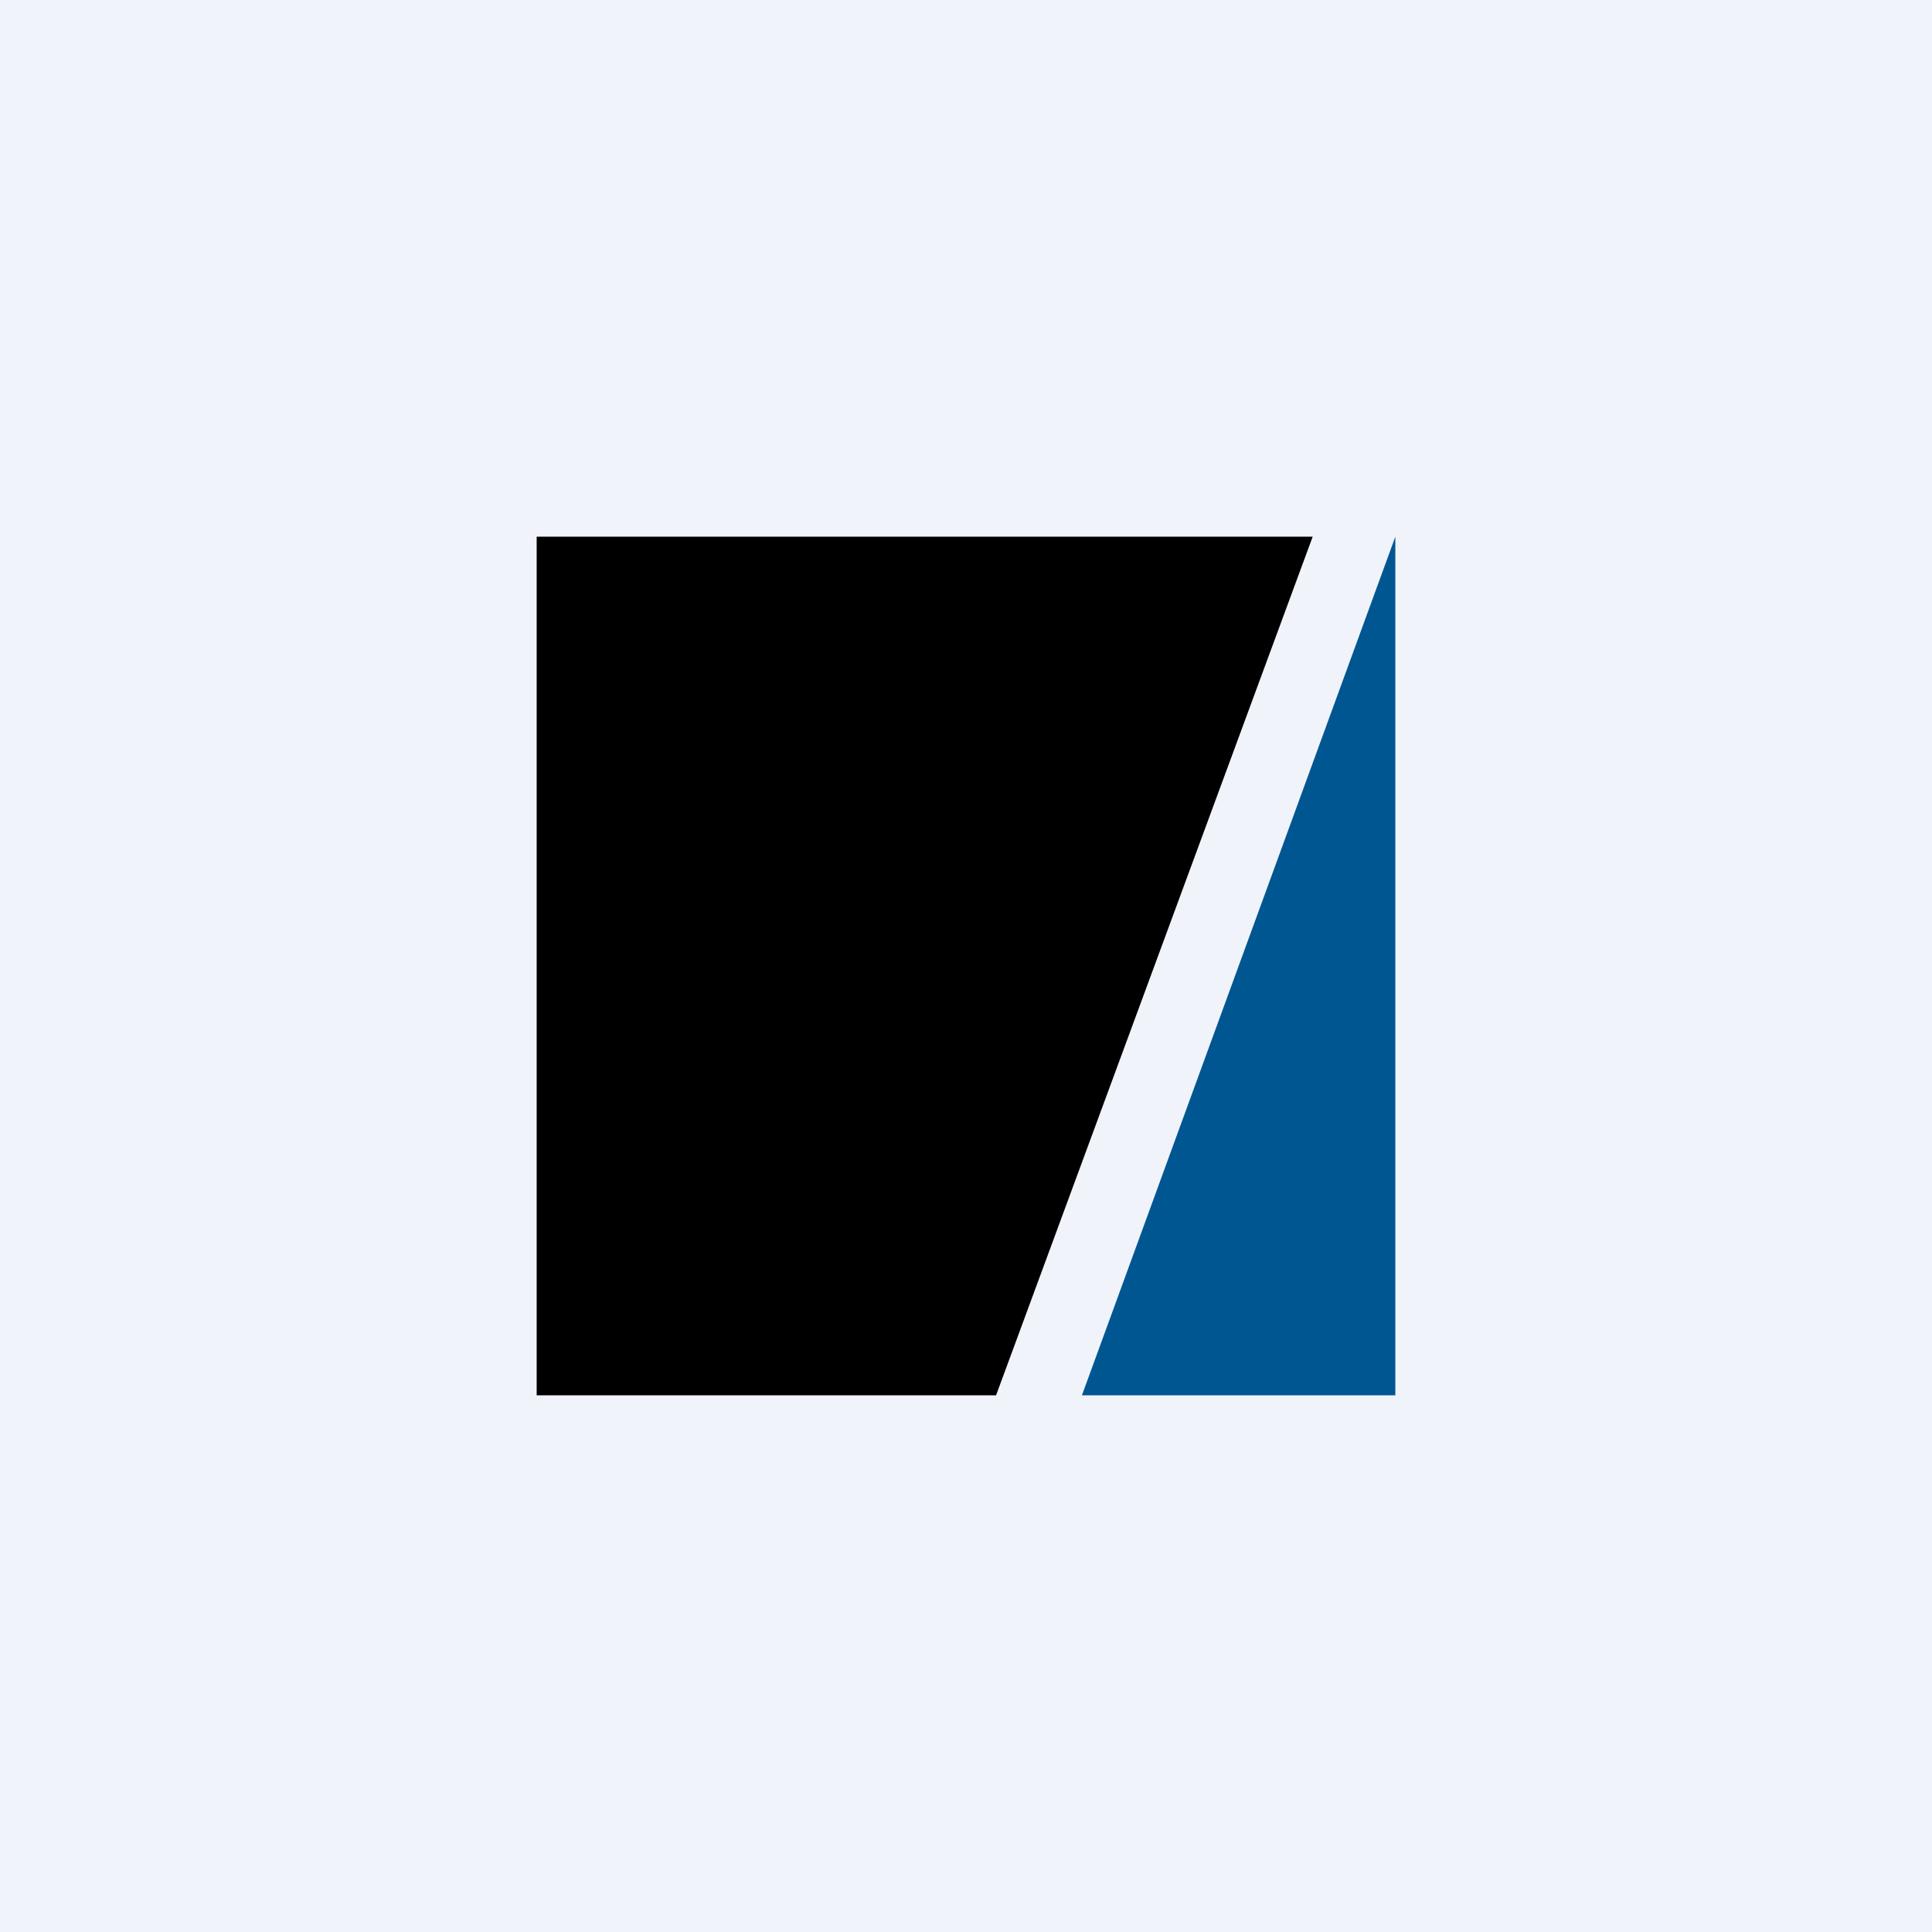
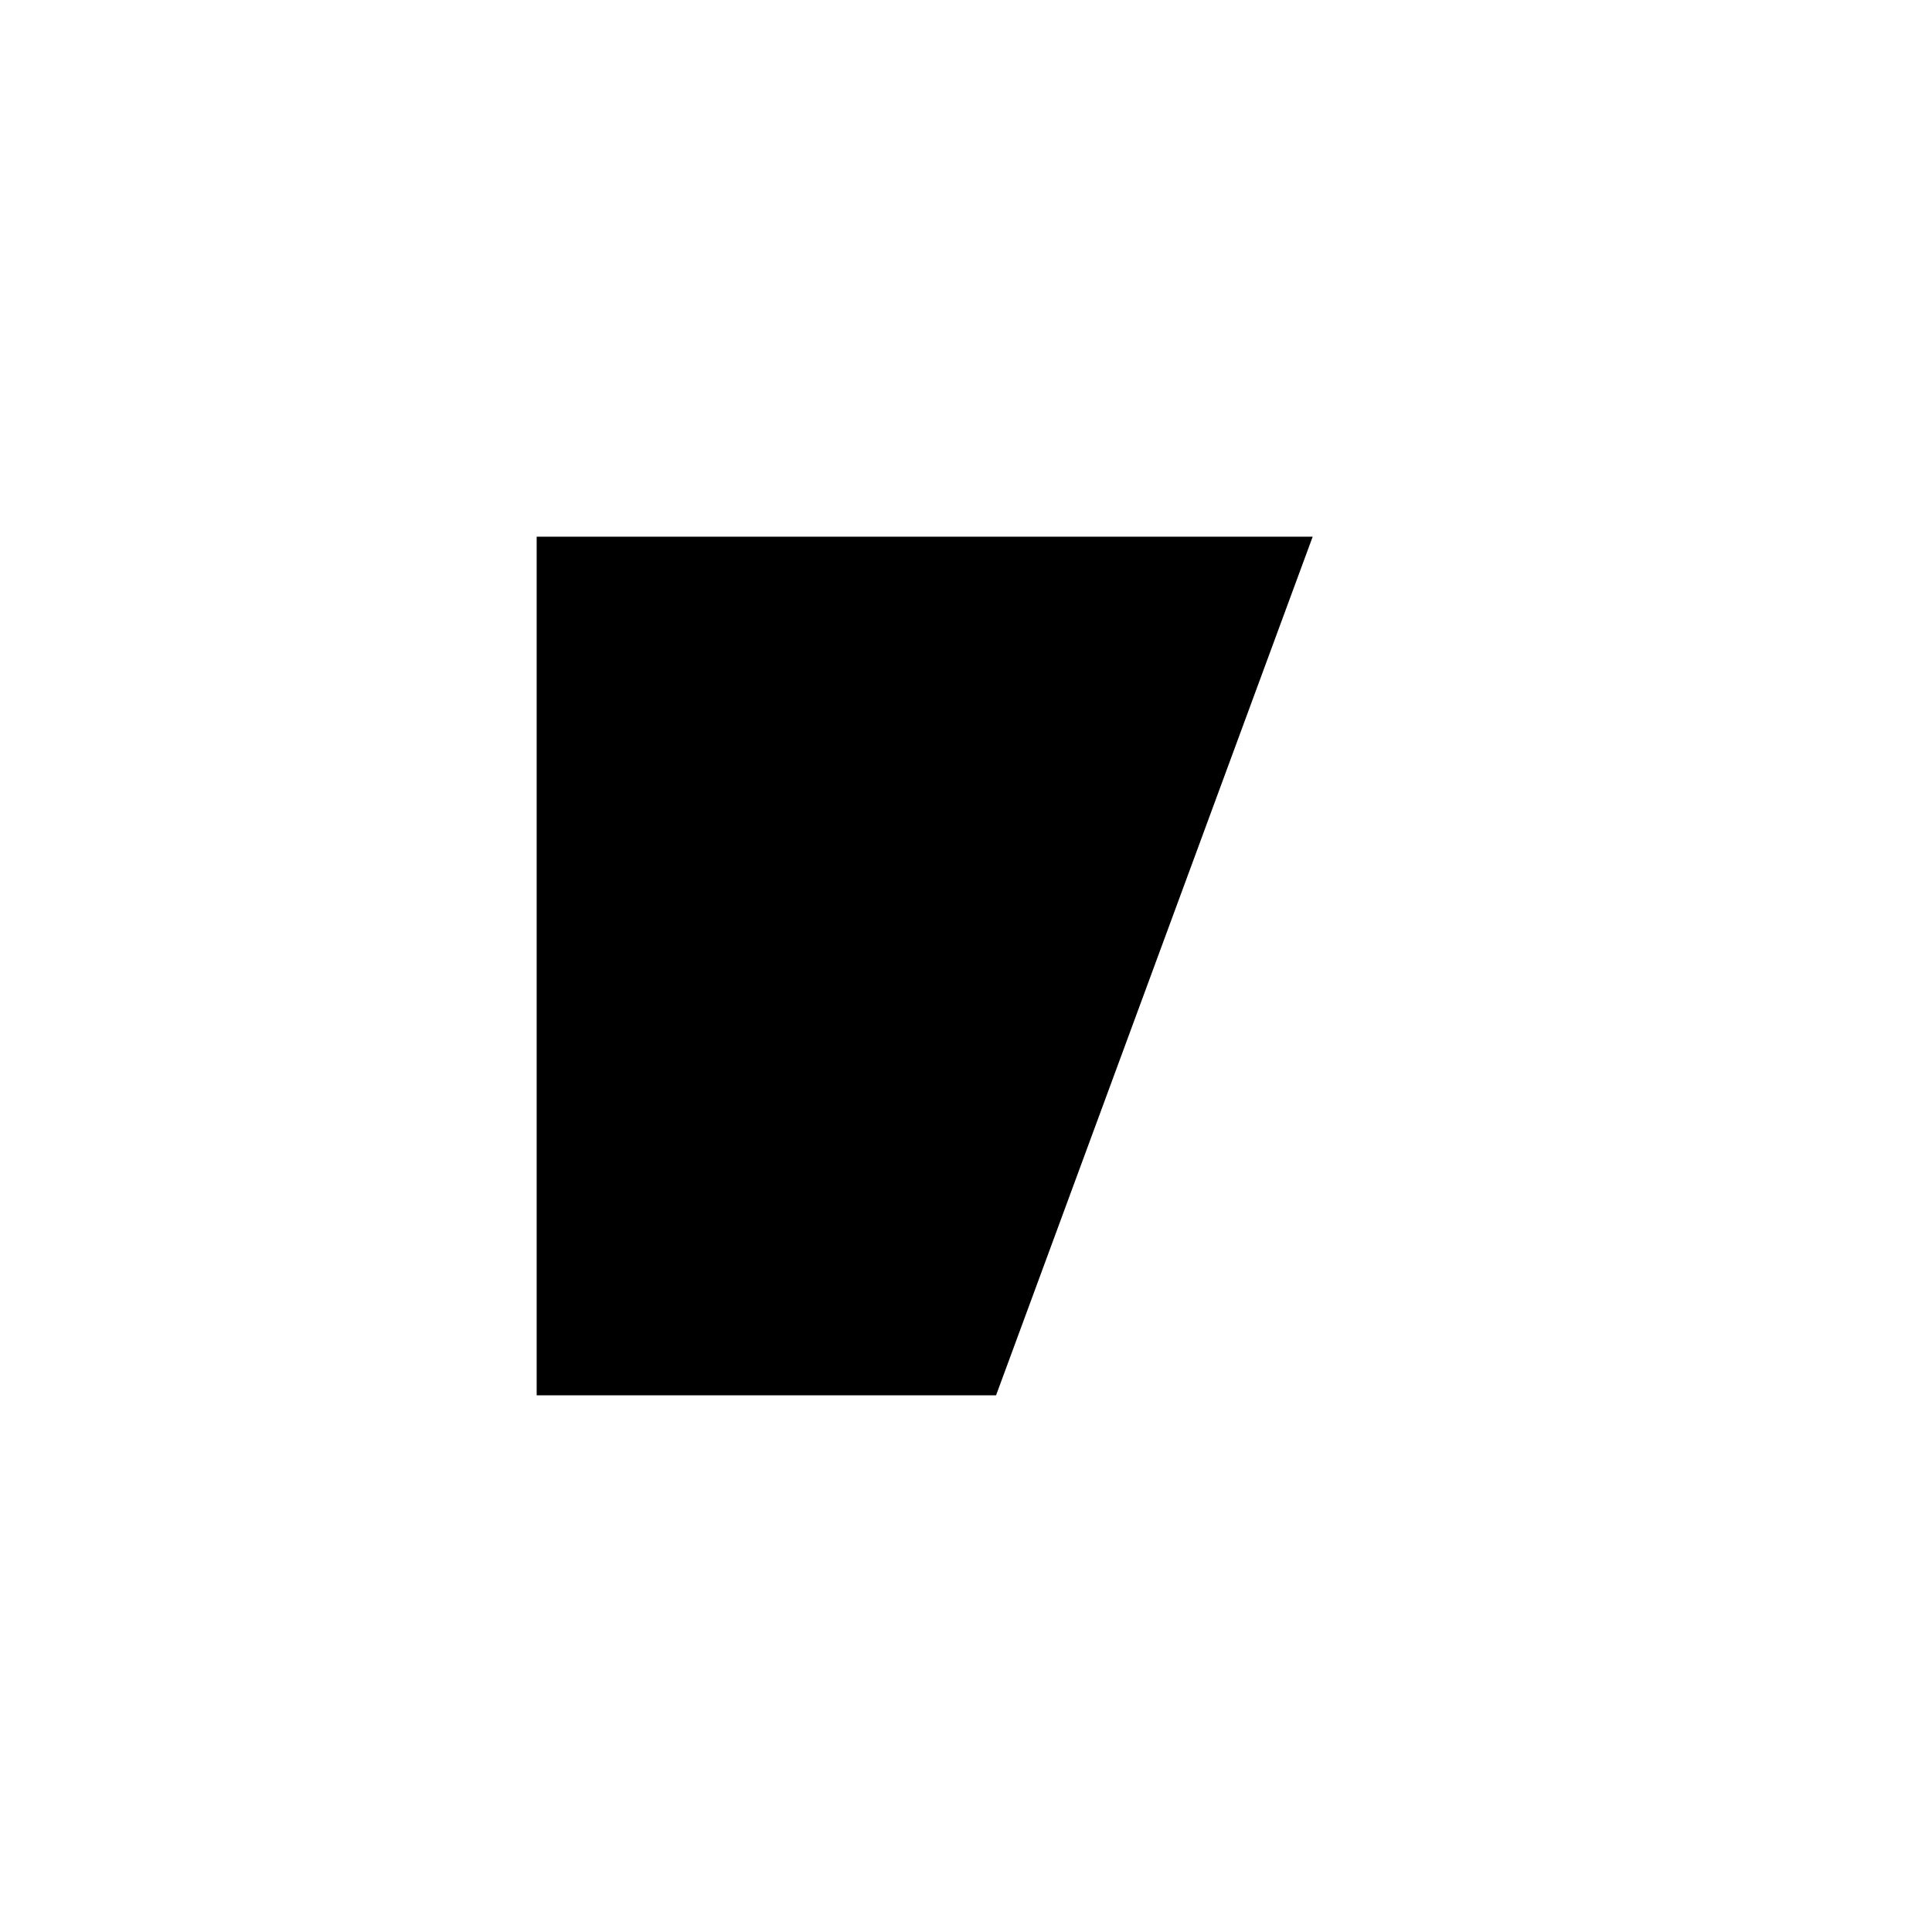
<svg xmlns="http://www.w3.org/2000/svg" width="18" height="18" viewBox="0 0 18 18">
-   <path fill="#F0F3FA" d="M0 0h18v18H0z" />
  <path d="M5 5h7.23l-2.95 8H5V5Z" />
-   <path d="M13 13h-2.92L13 5v8Z" fill="#005691" />
</svg>